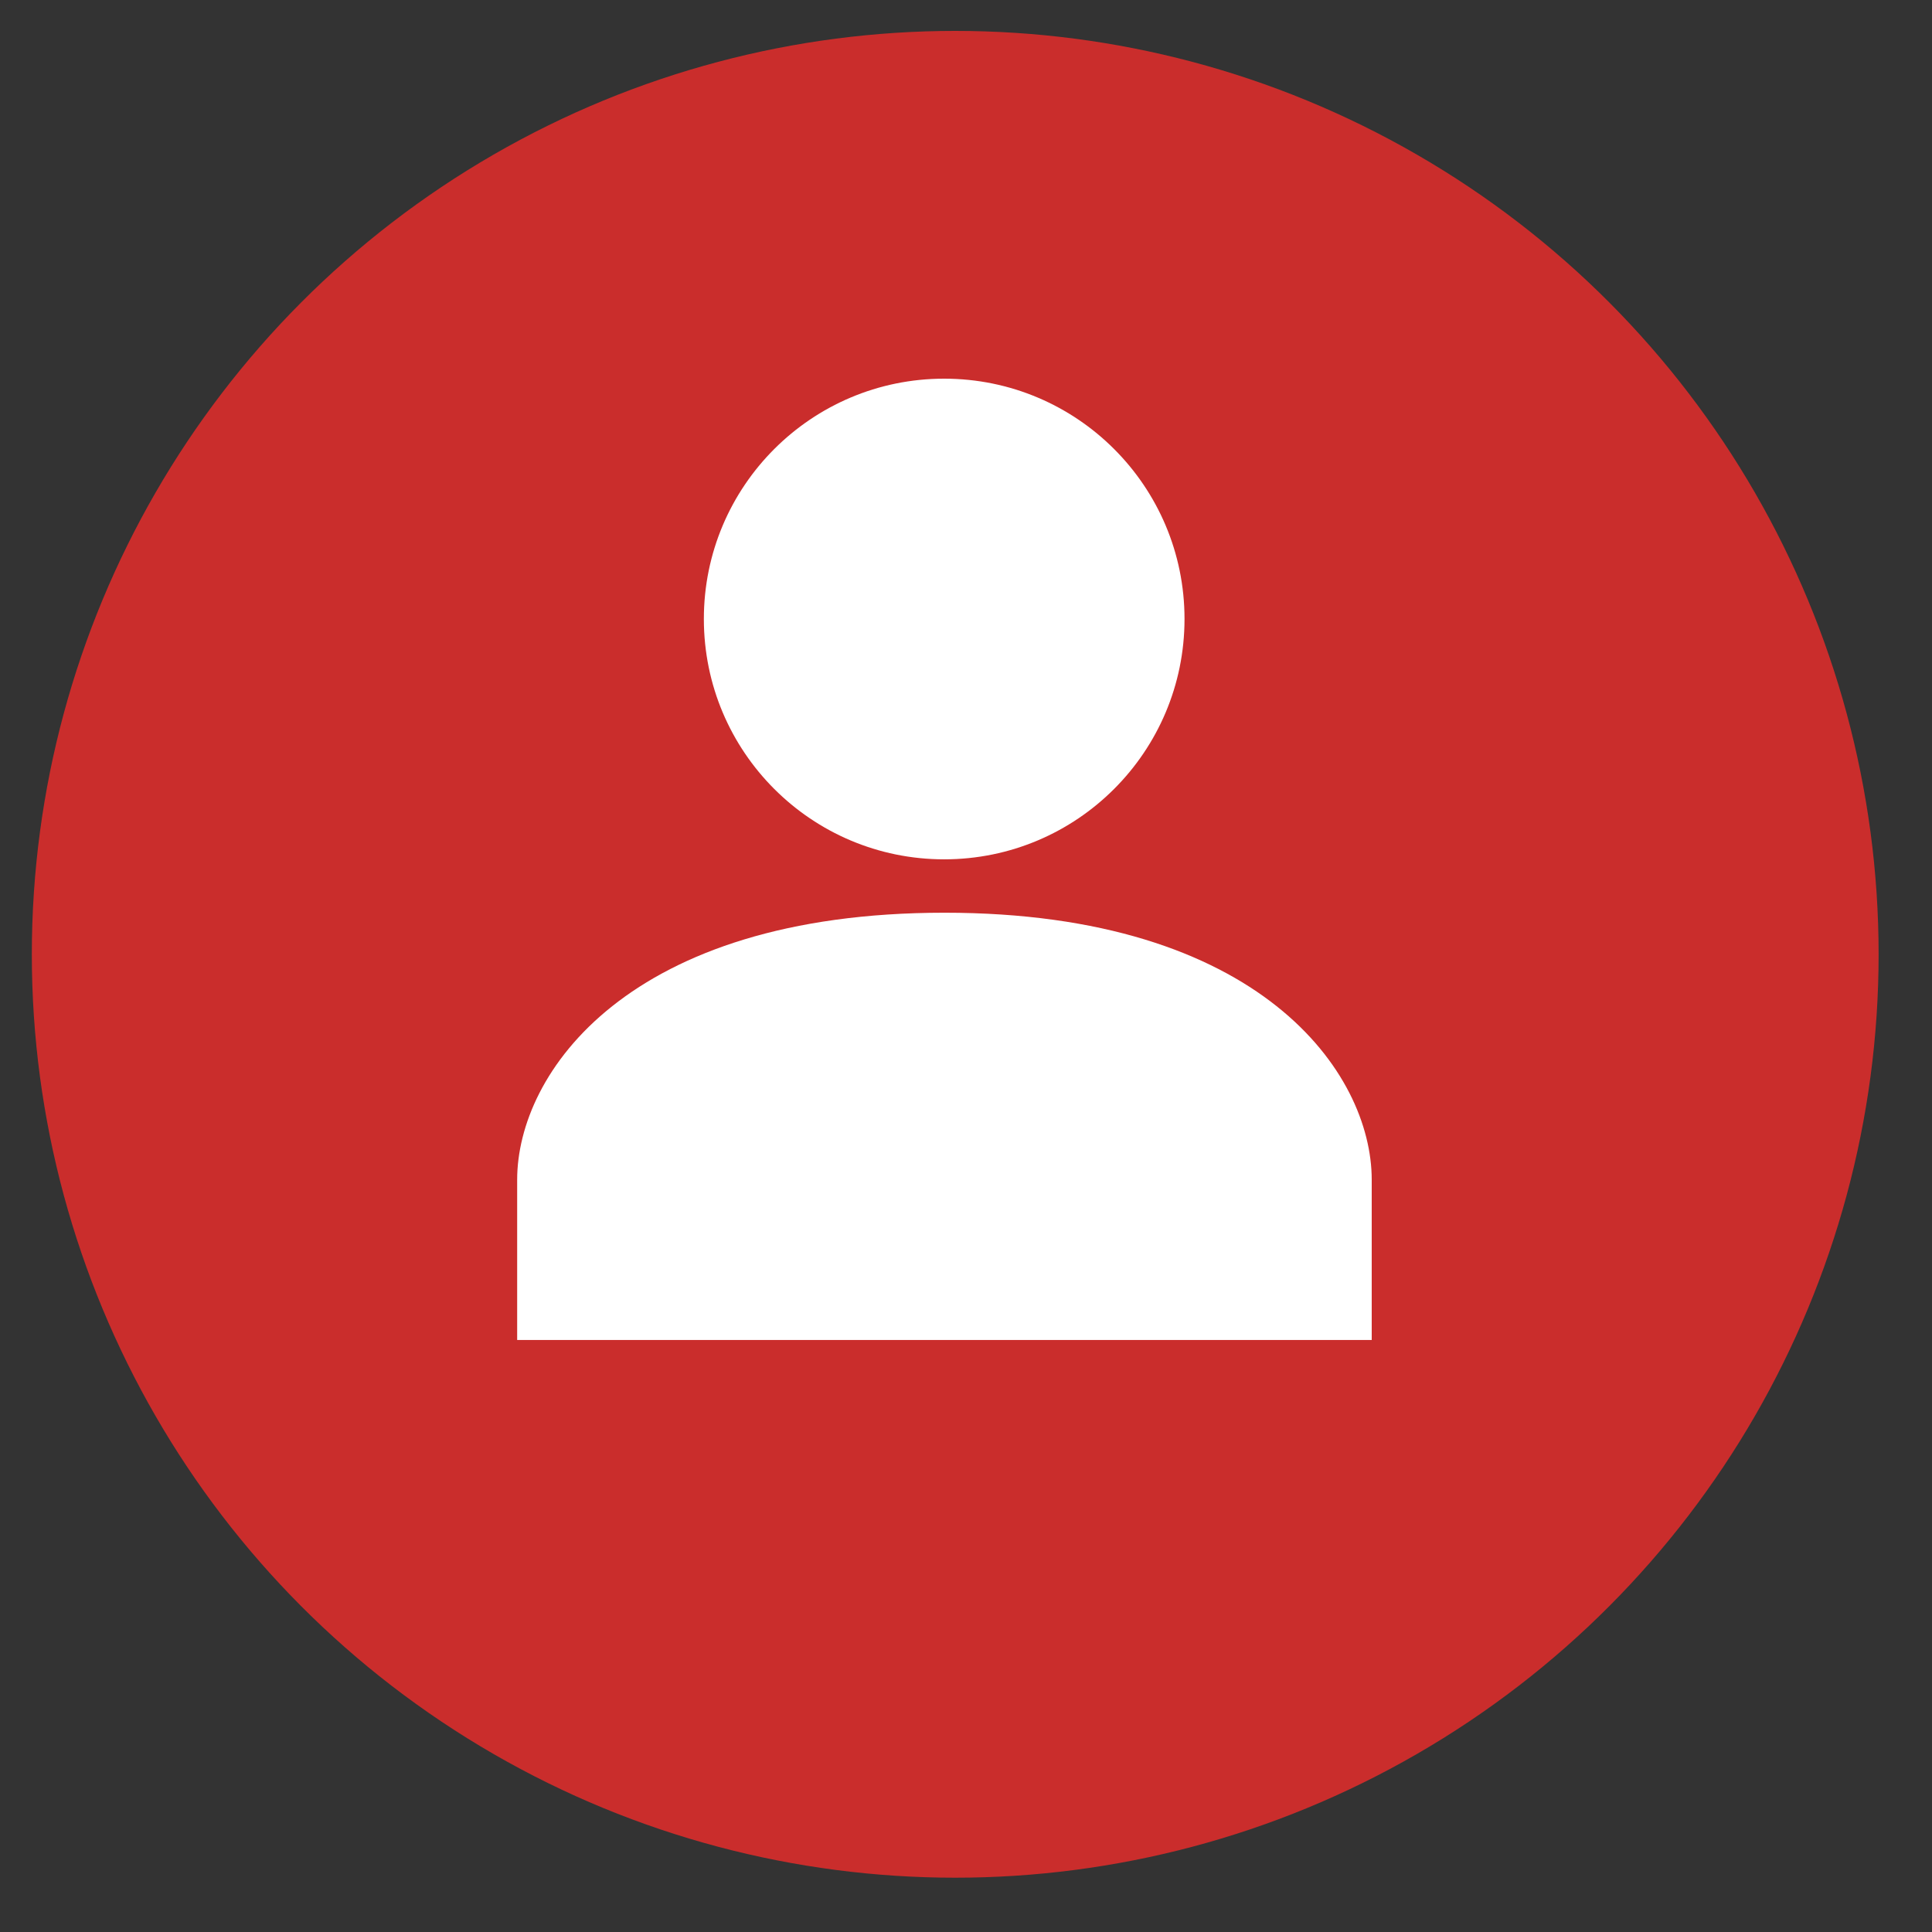
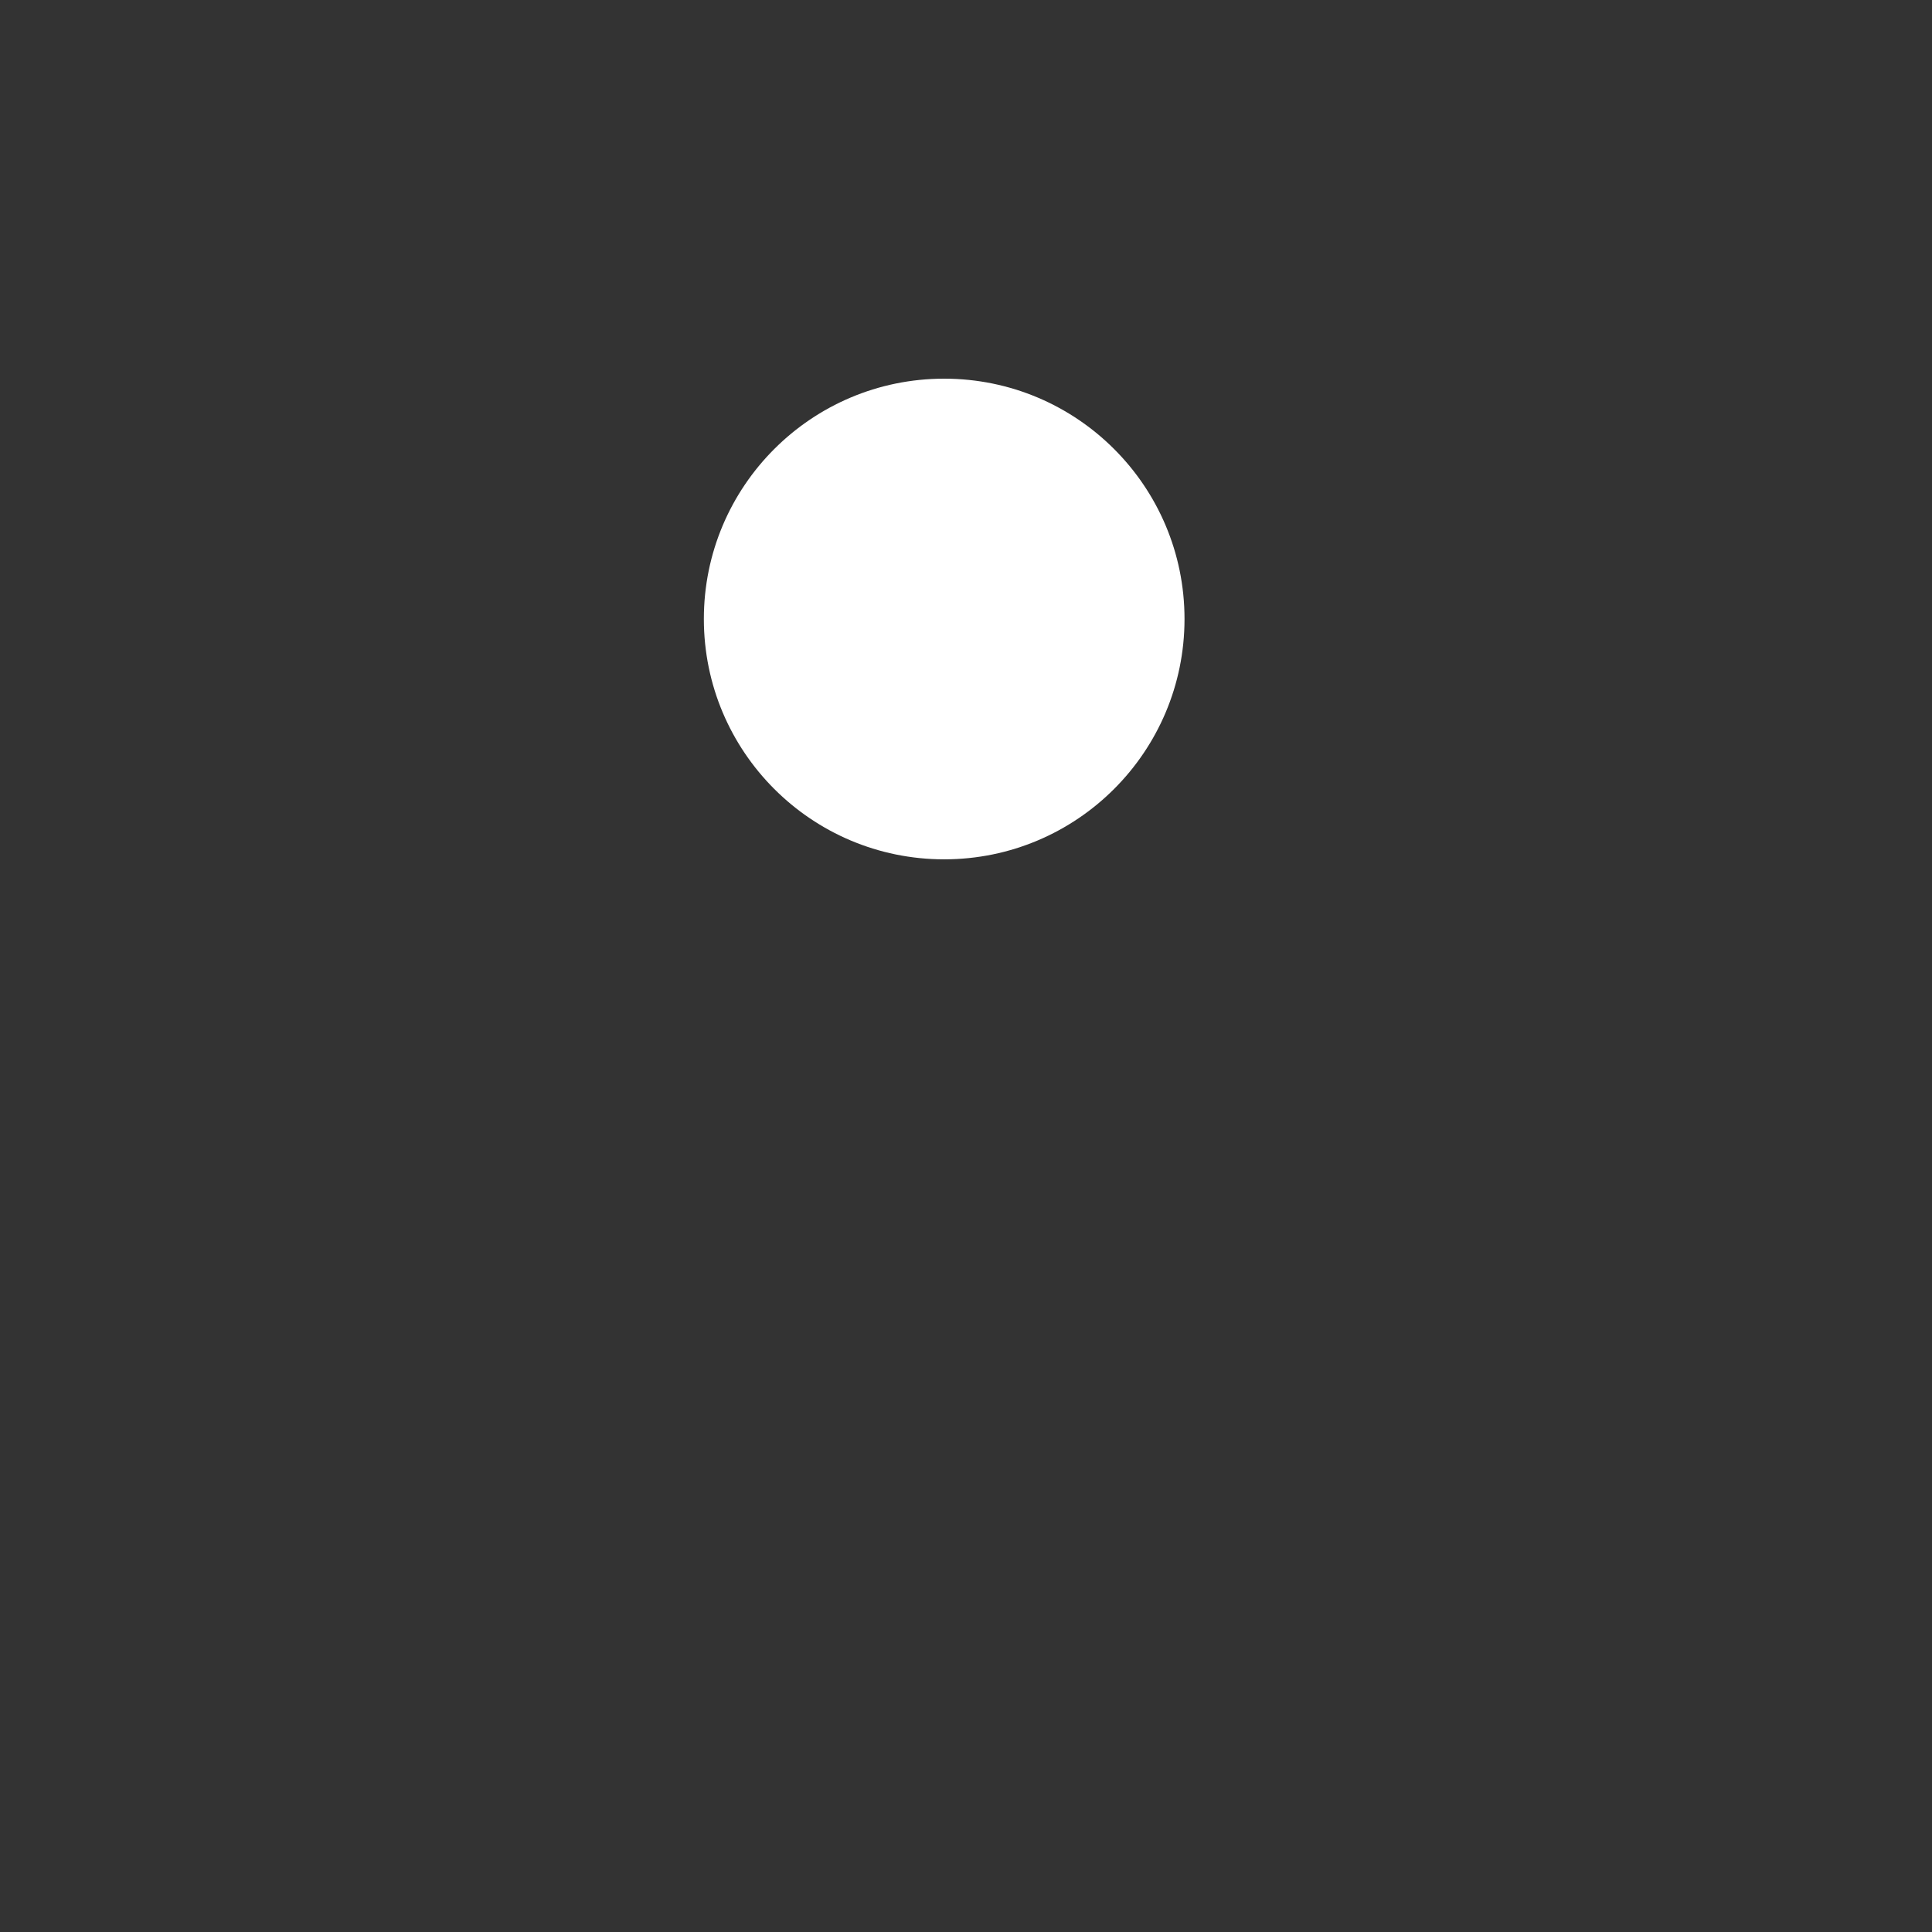
<svg xmlns="http://www.w3.org/2000/svg" width="19" height="19" viewBox="0 0 19 19" fill="none">
  <rect x="0" y="0" width="19" height="19" fill="#333333" stroke="none" />
-   <circle cx="9.394" cy="9.385" r="9.081" fill="#CA2D2C" />
-   <path d="M9.288 8.976C6.178 8.976 5.086 10.552 5.086 11.602V13.178H13.49V11.602C13.49 10.552 12.397 8.976 9.288 8.976Z" fill="white" />
  <path d="M9.285 8.451C10.591 8.451 11.649 7.393 11.649 6.087C11.649 4.782 10.591 3.724 9.285 3.724C7.98 3.724 6.922 4.782 6.922 6.087C6.922 7.393 7.98 8.451 9.285 8.451Z" fill="white" />
</svg>